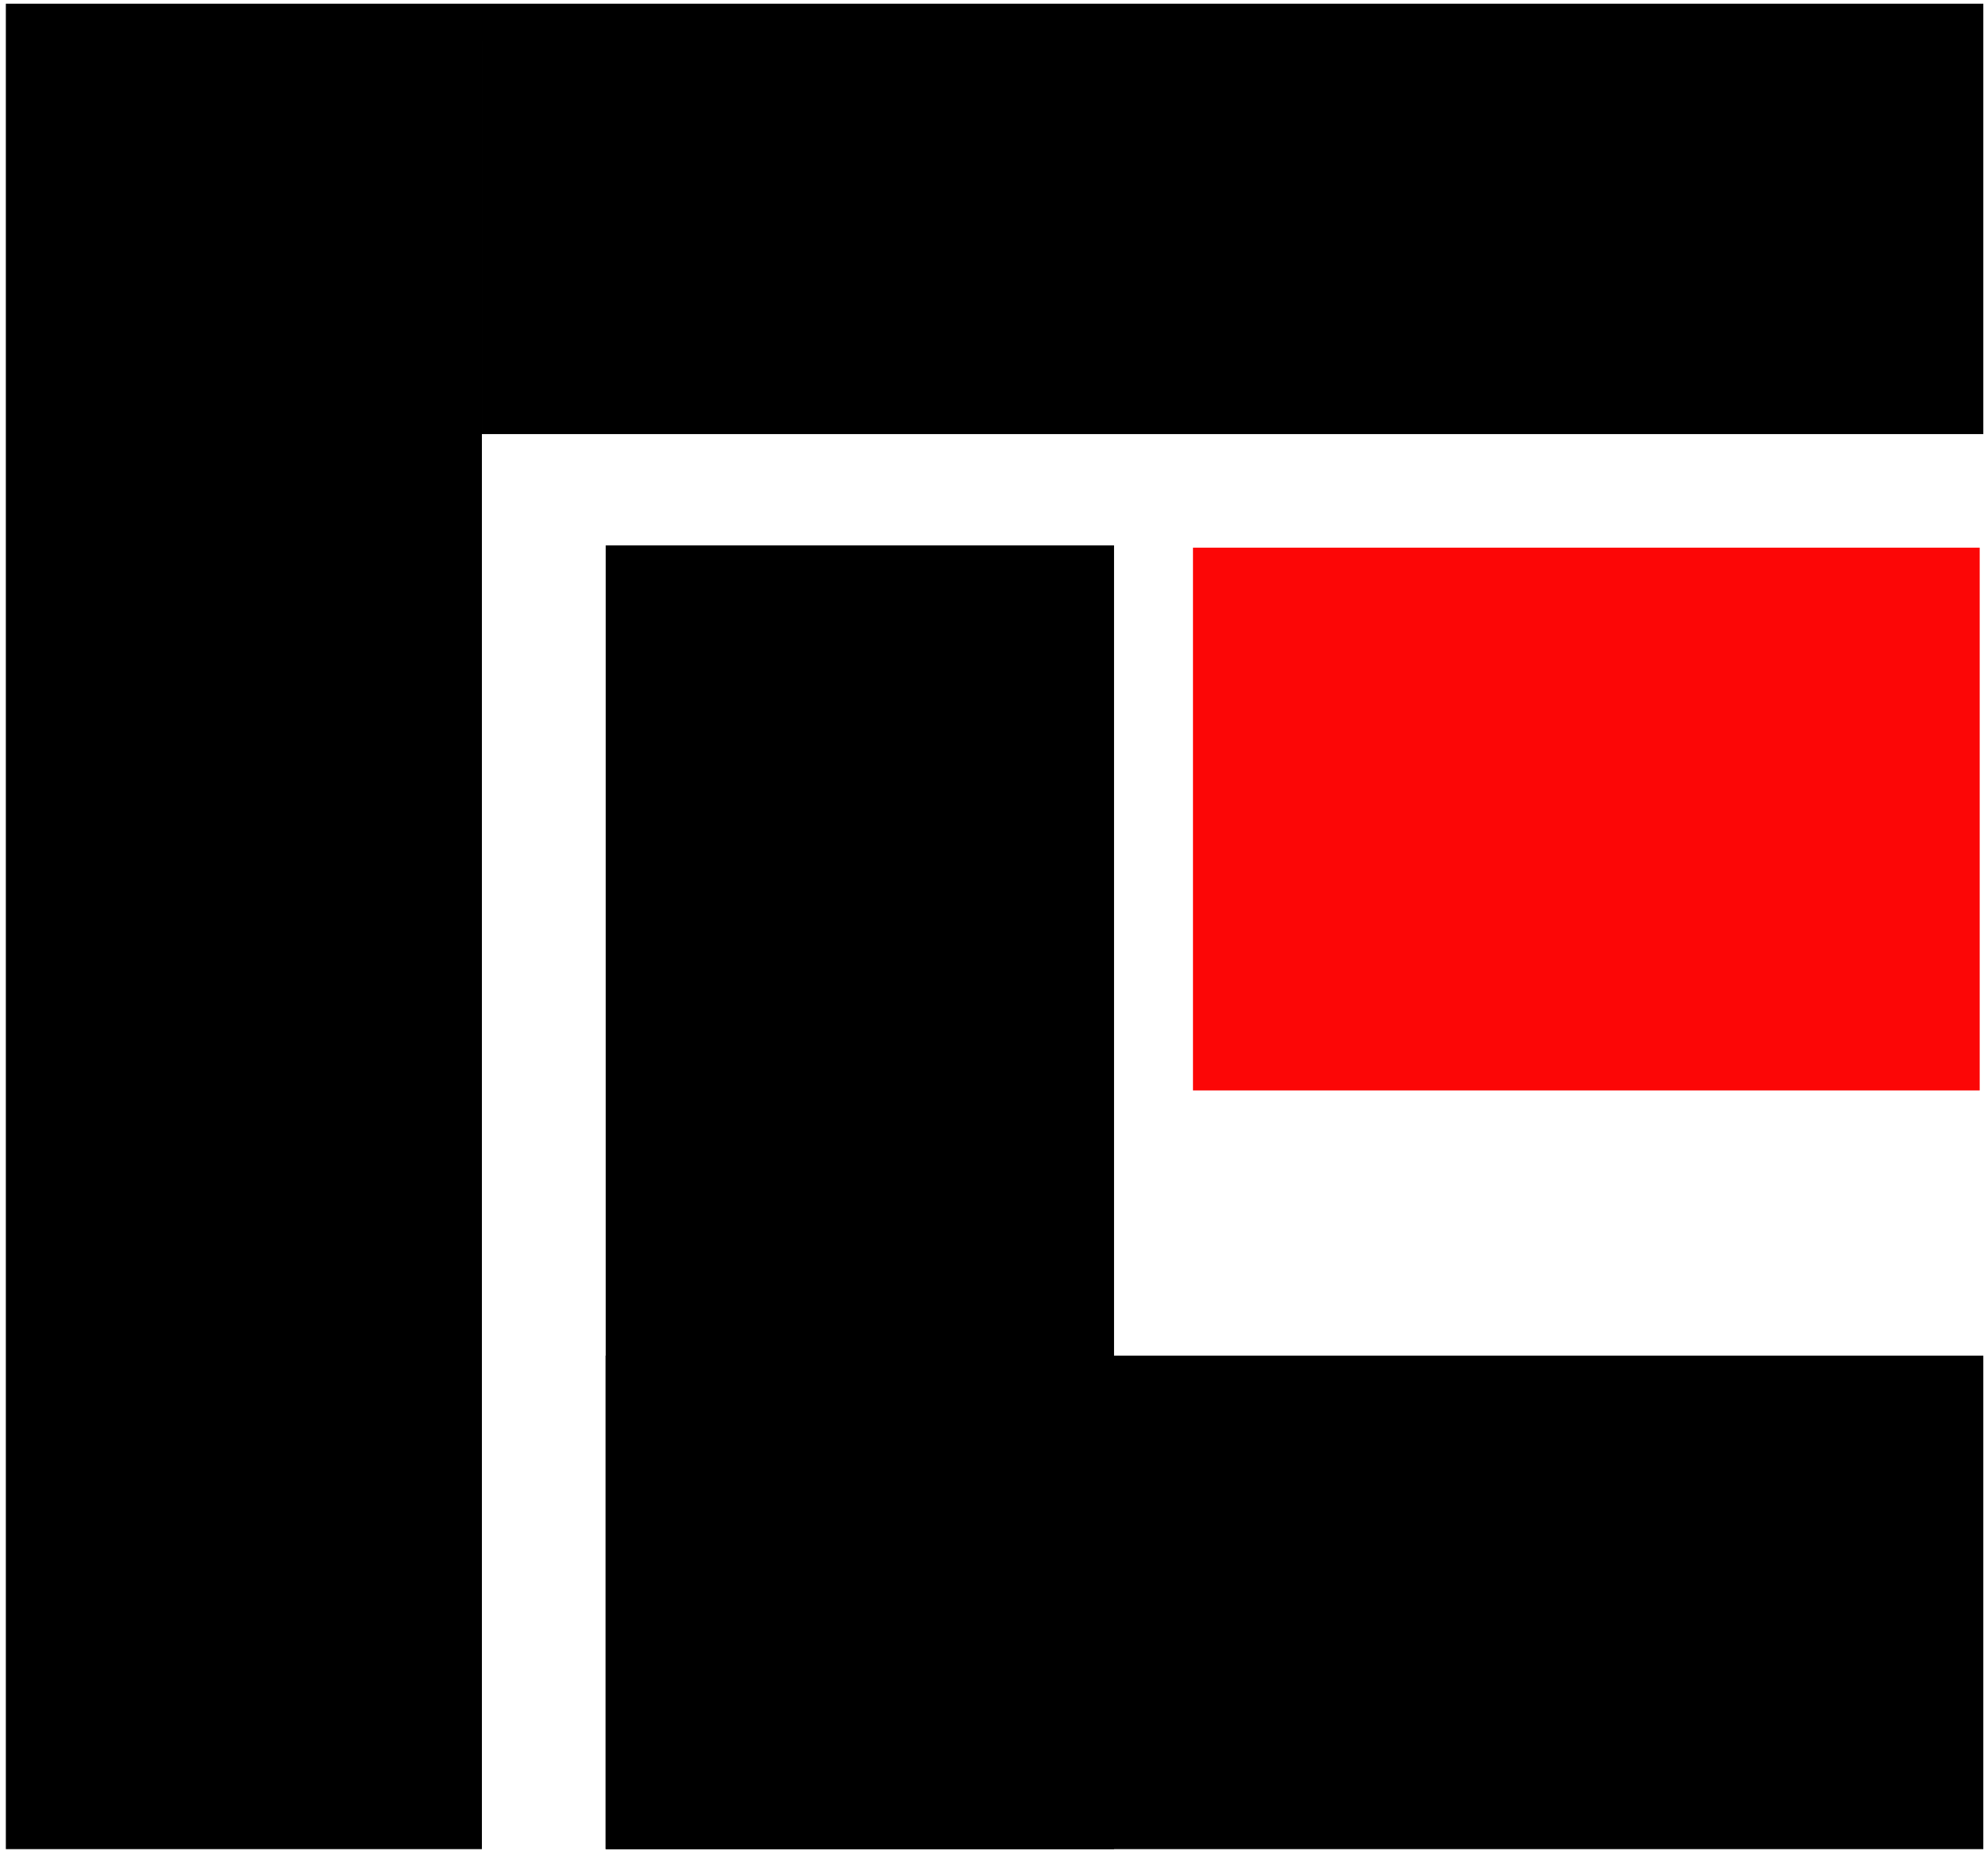
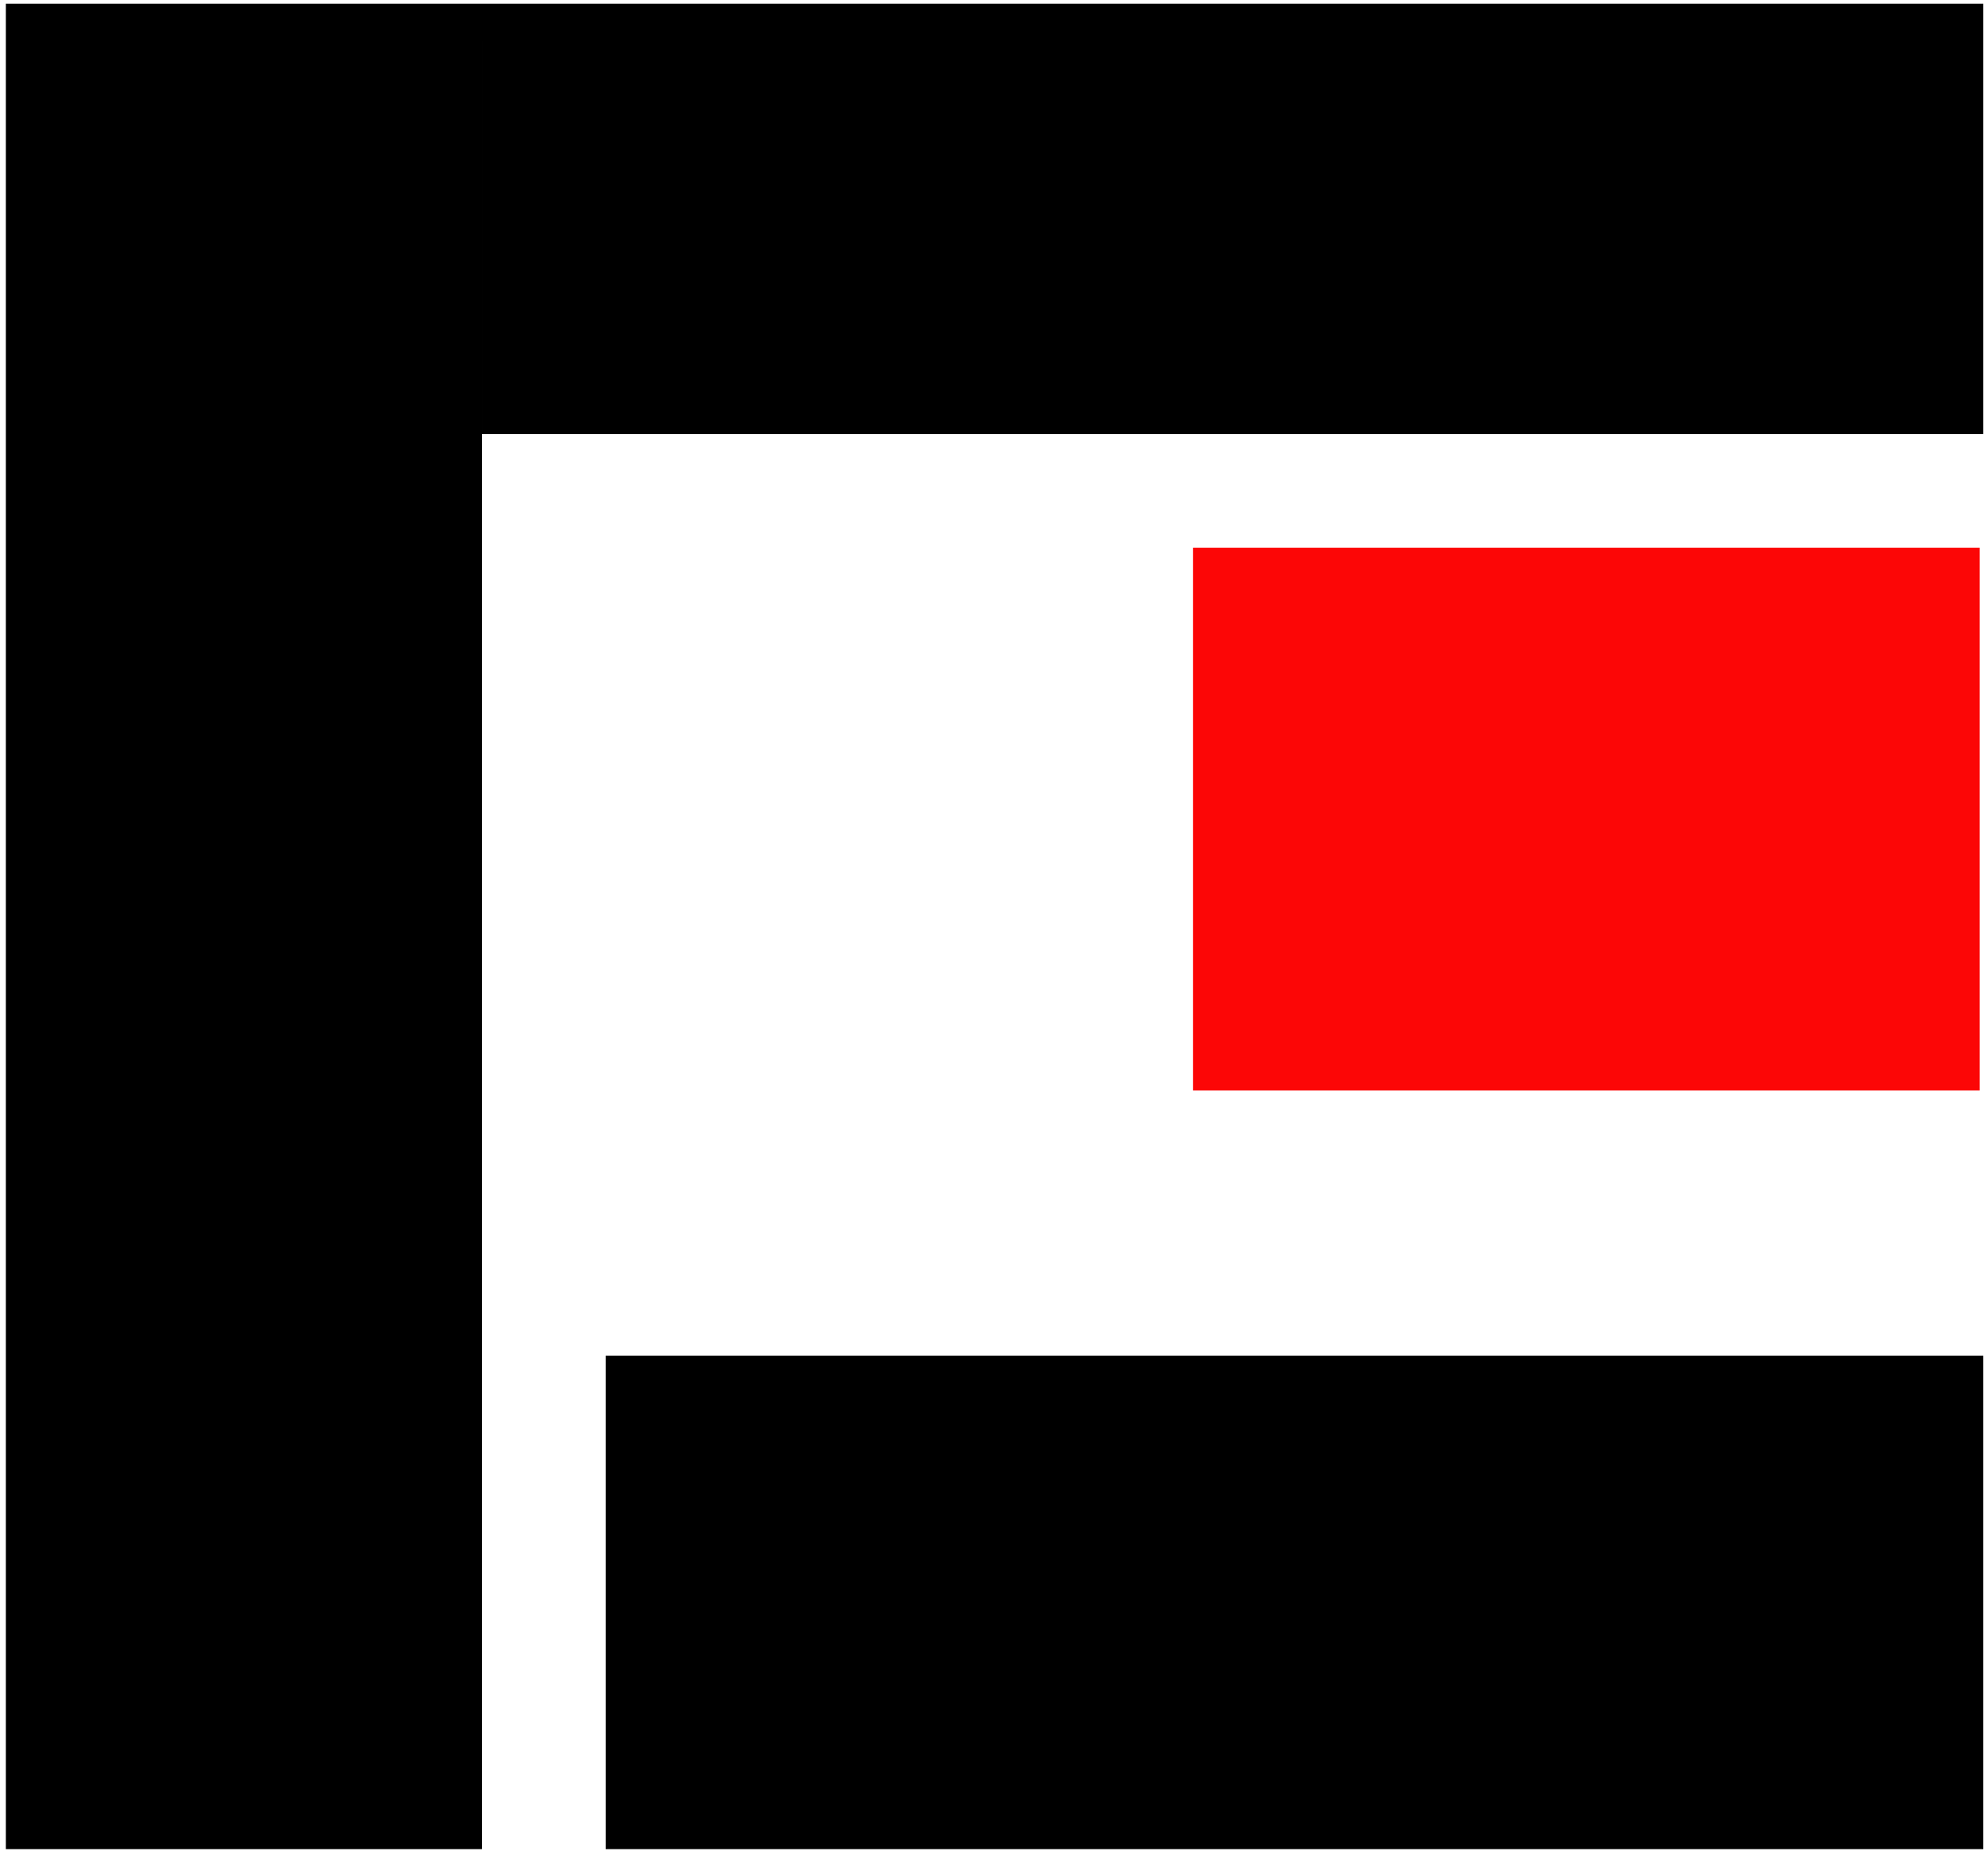
<svg xmlns="http://www.w3.org/2000/svg" width="291" height="271" viewBox="0 0 291 271" fill="none">
  <g clip-path="url(#clip0_1_7)">
    <path d="M1.392 5.349V1.082H289.779V63.012H71.077V5.885V5.349H70.54H1.392ZM70.004 63.012H1.392V6.421H70.004V63.012ZM1.392 64.084H70.004V270.171H1.392V64.084Z" fill="black" stroke="black" stroke-width="1.072" />
-     <path d="M88.665 79.841H163.071V270.707H88.665V79.841Z" fill="black" />
-     <path d="M88.665 198.458H290.315V270.707H88.665V198.458Z" fill="black" />
+     <path d="M88.665 198.458H290.315V270.707H88.665V198.458" fill="black" />
    <rect x="174.625" y="80.177" width="115.161" height="79.461" fill="#FC0606" />
  </g>
  <defs>
    <clipPath id="clip0_1_7">
      <rect width="291" height="271" fill="white" />
    </clipPath>
  </defs>
</svg>